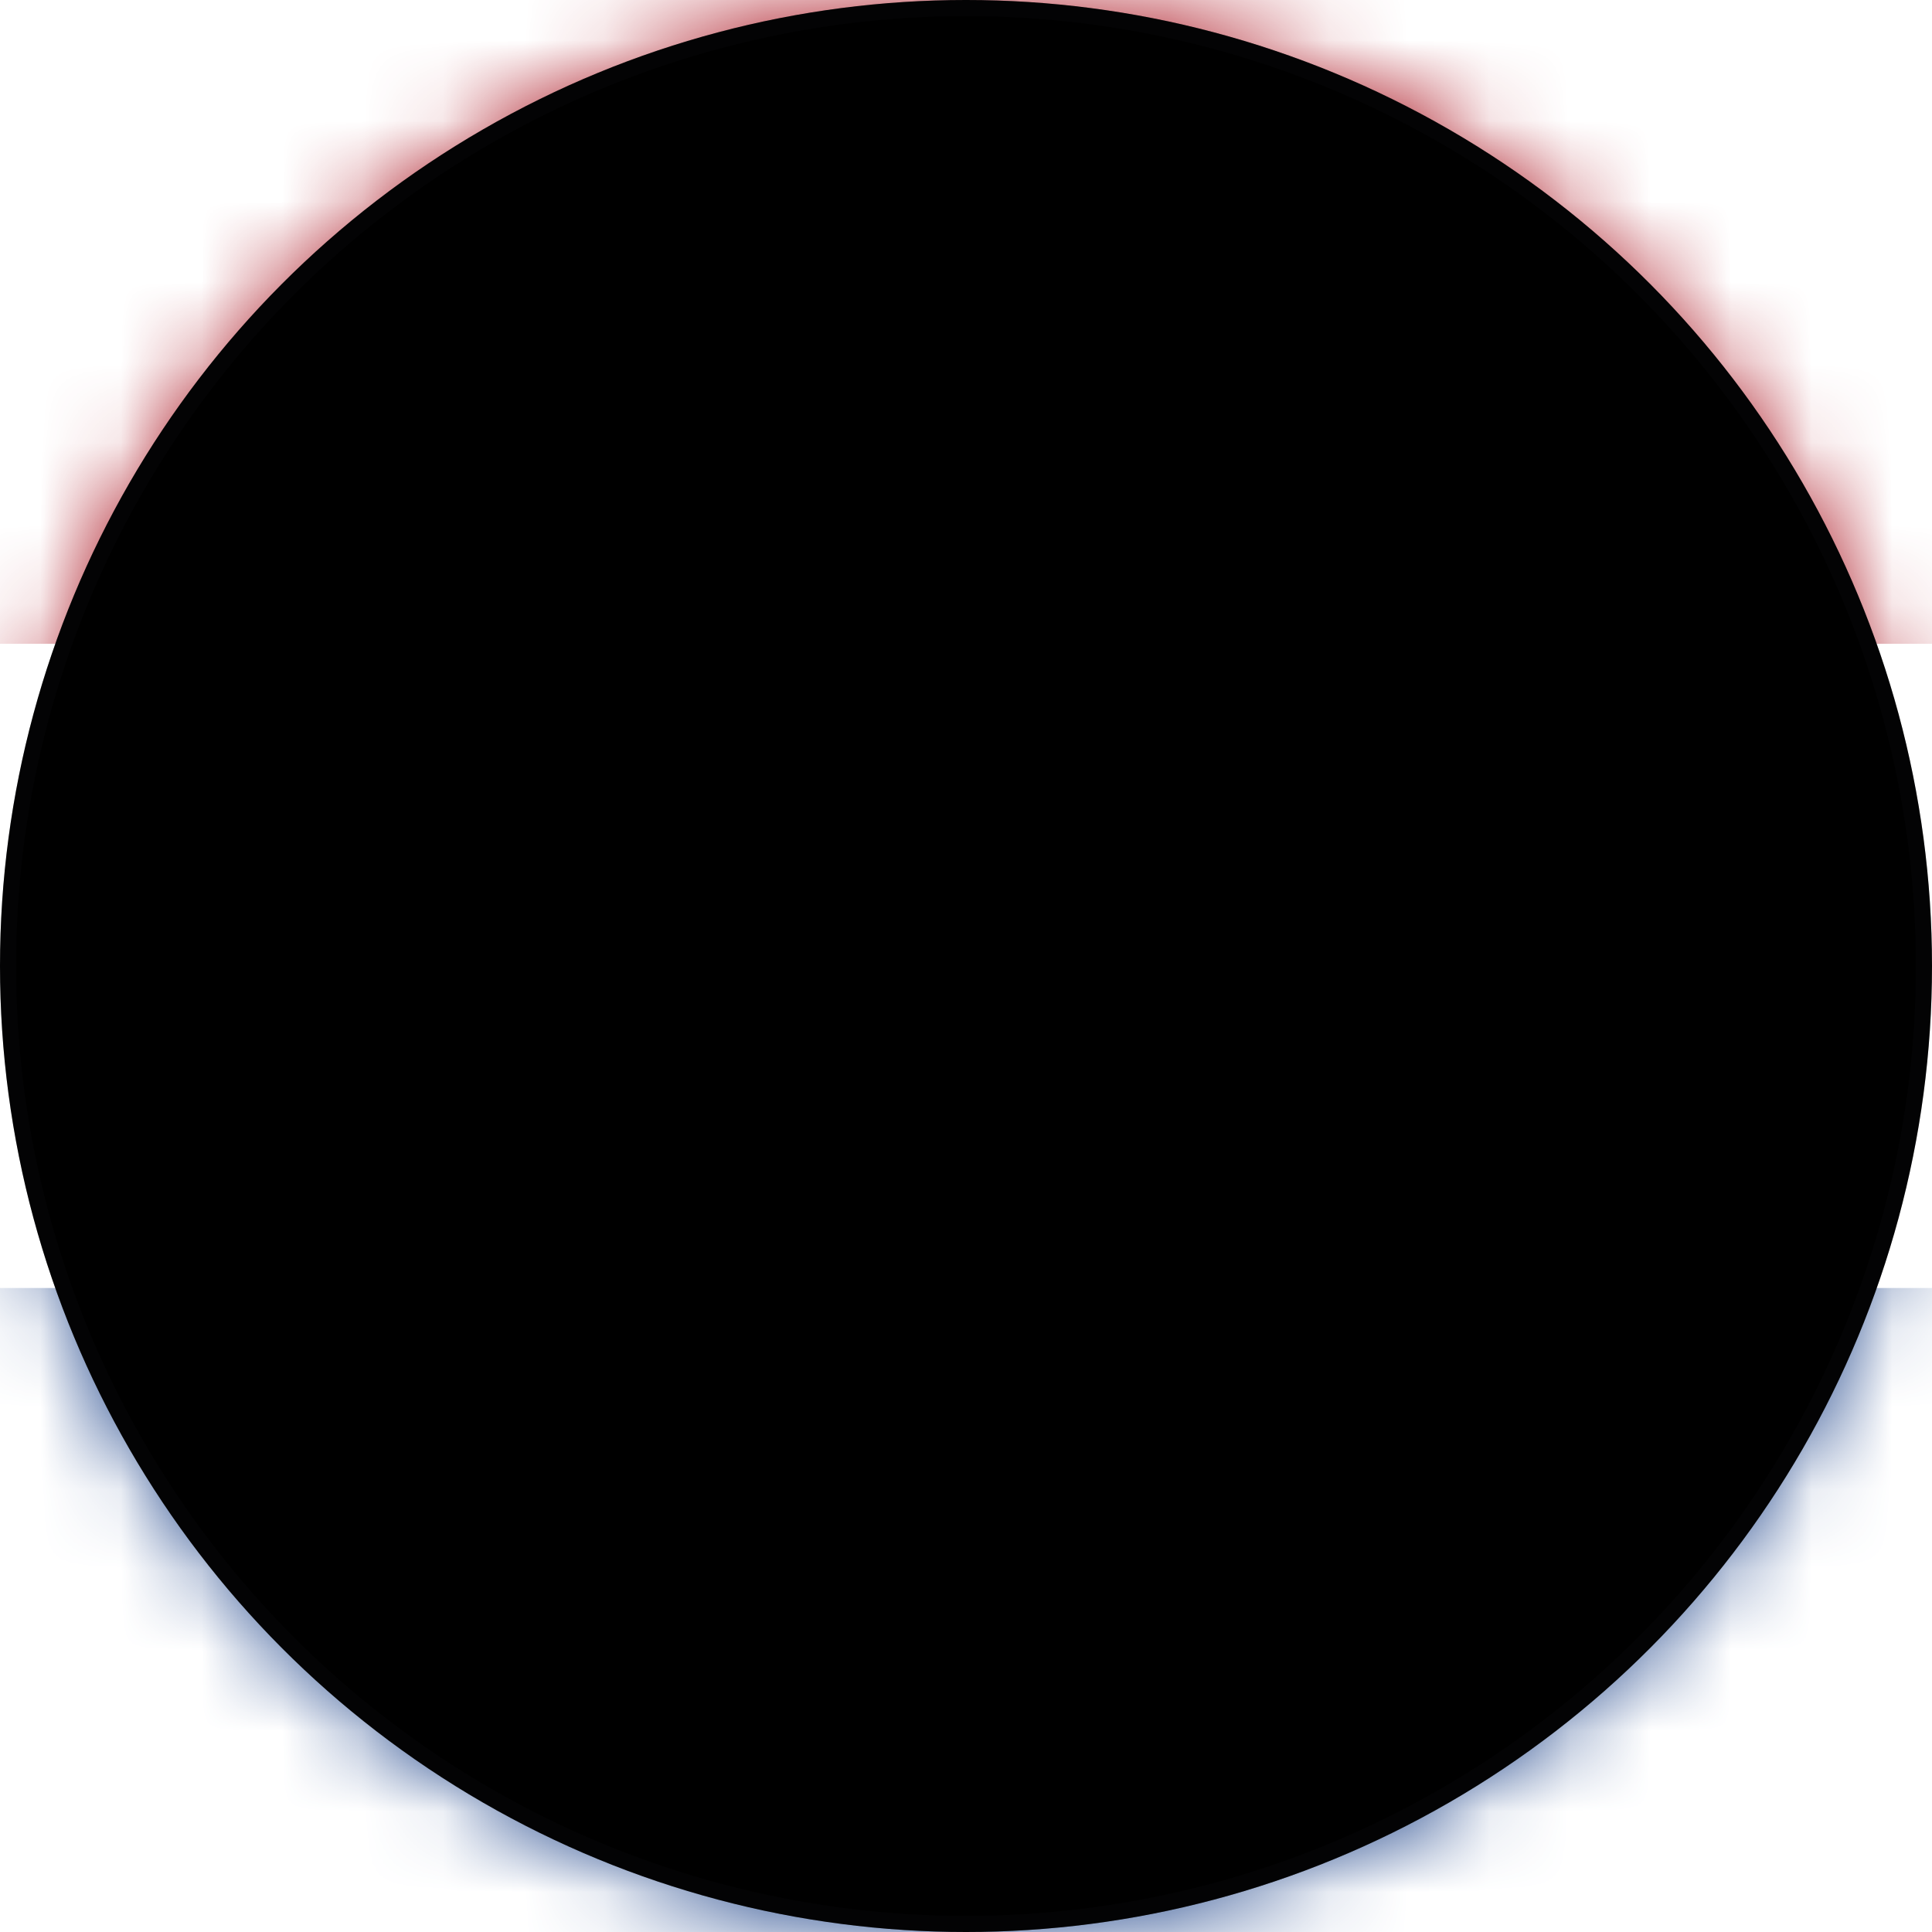
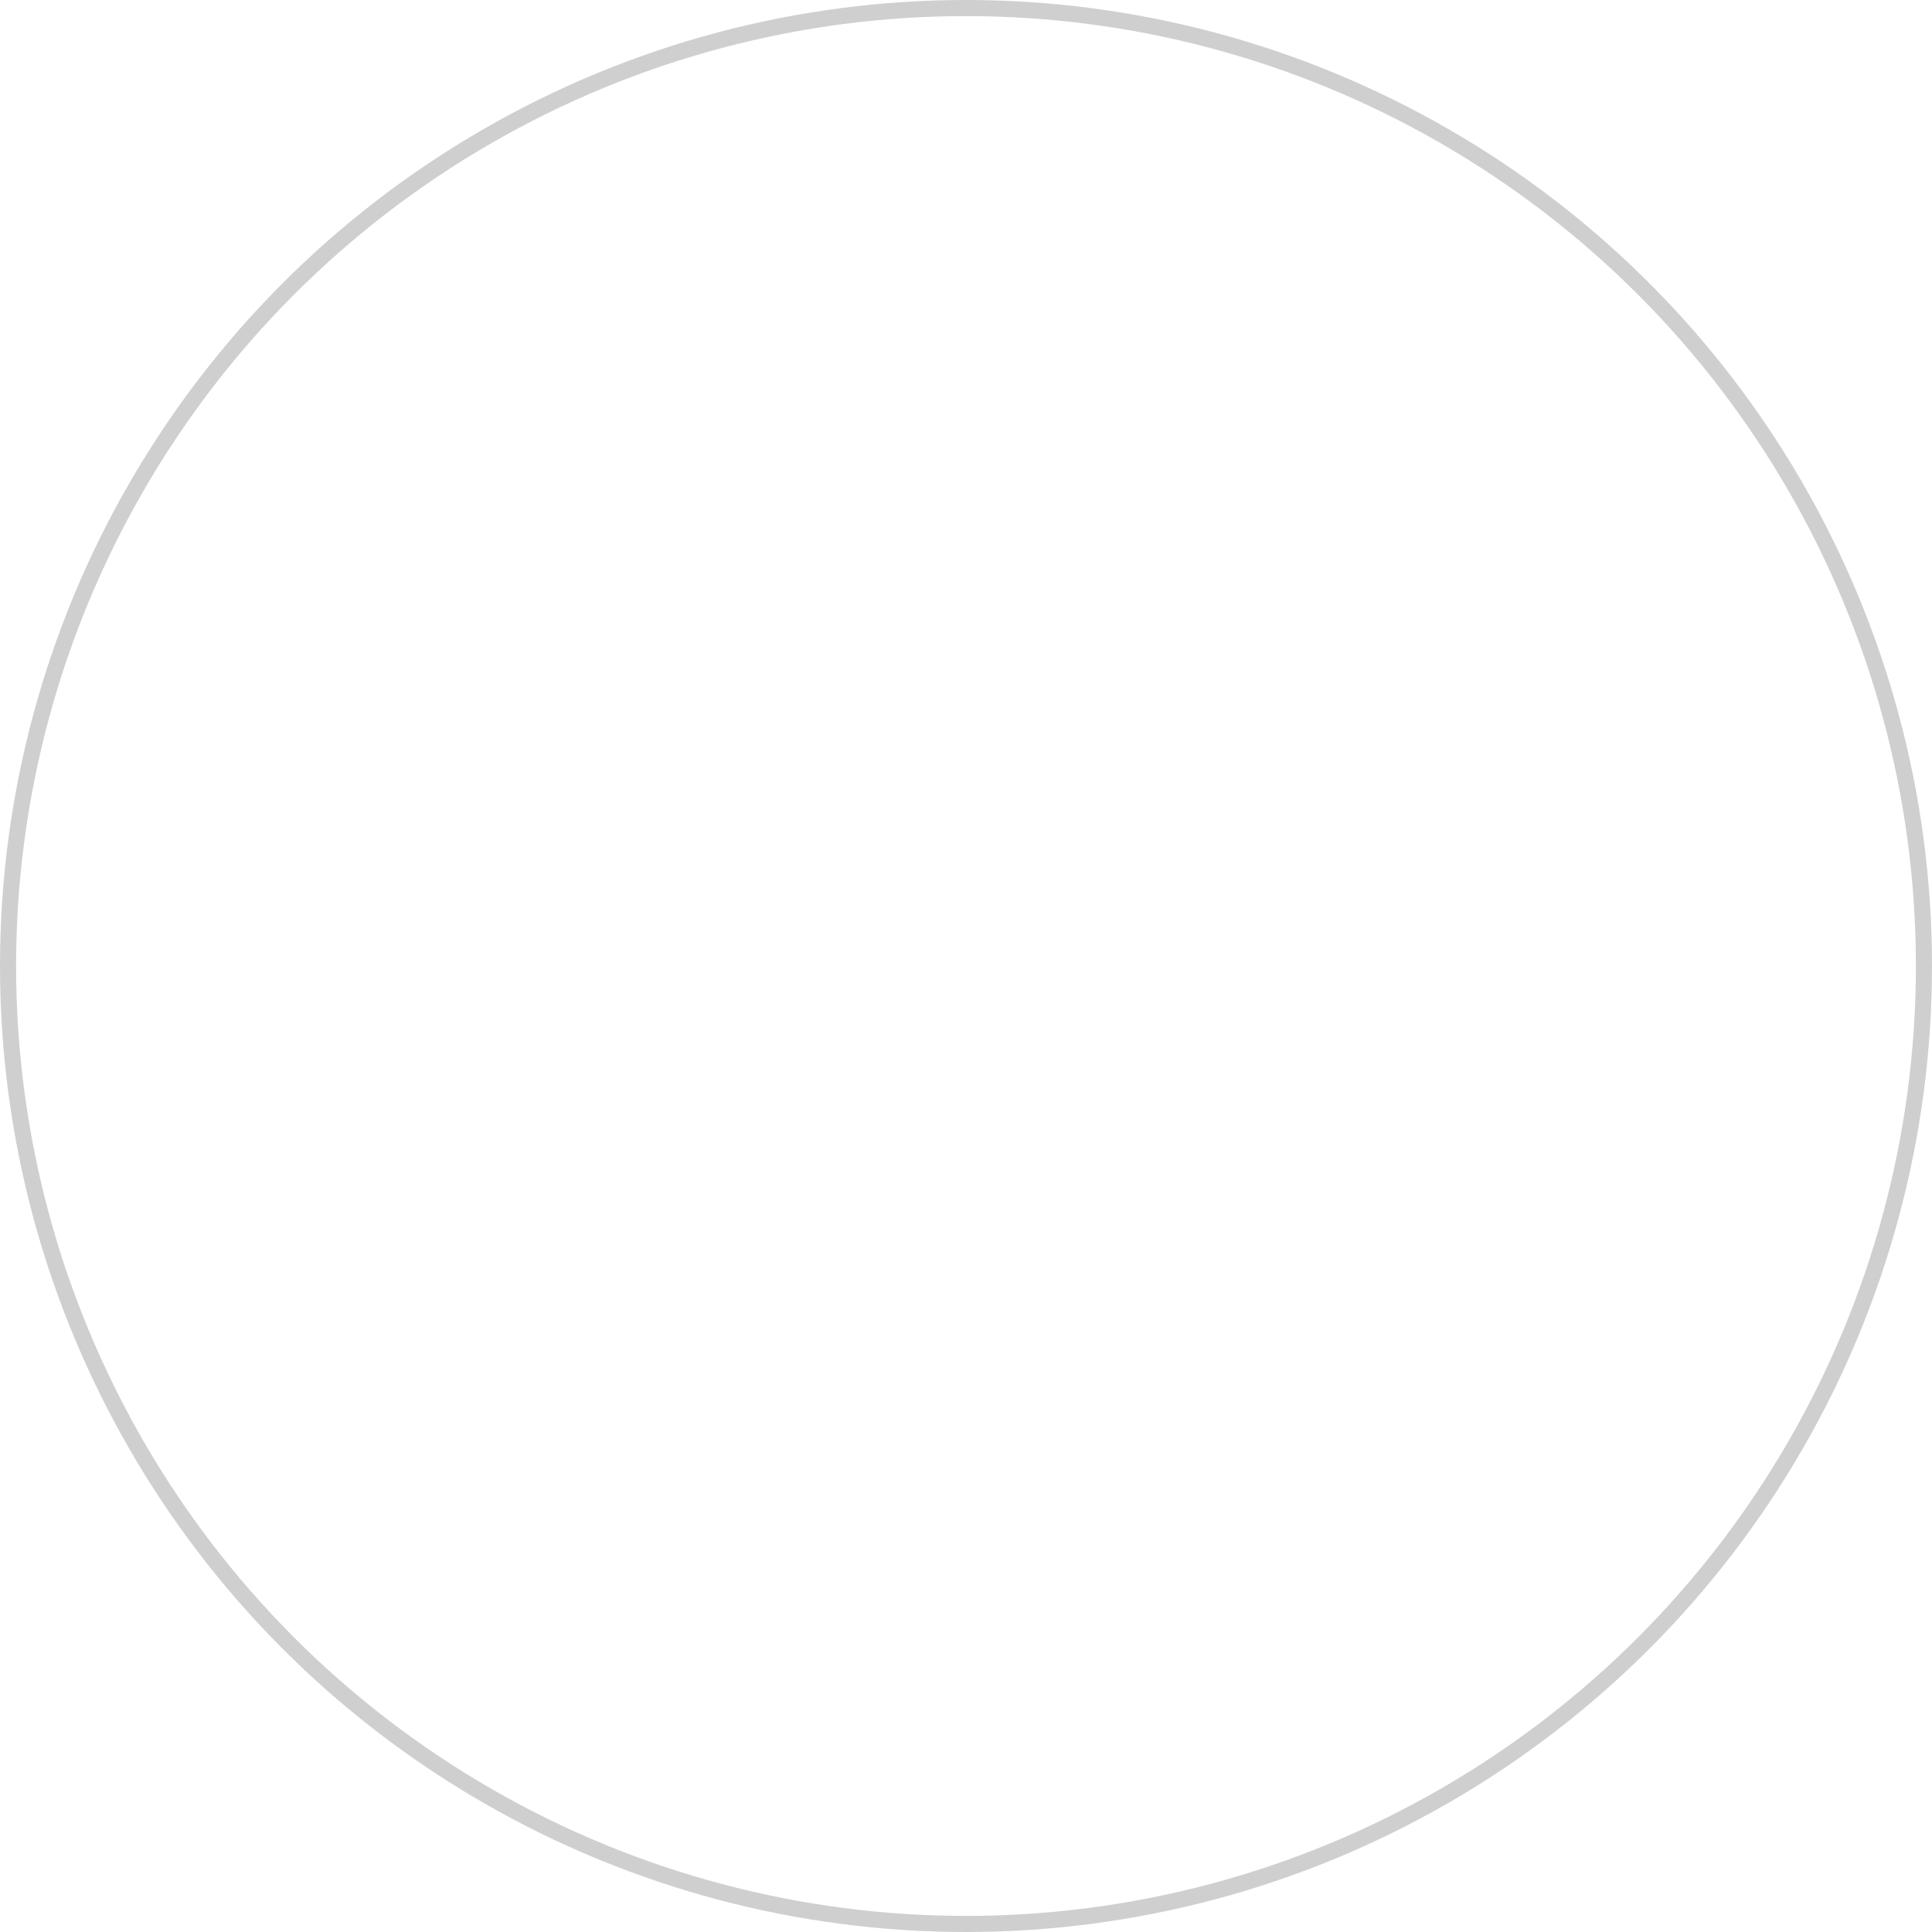
<svg xmlns="http://www.w3.org/2000/svg" xmlns:xlink="http://www.w3.org/1999/xlink" width="24" height="24" viewBox="0 0 24 24">
  <defs>
-     <circle id="adtfi39tfa" cx="12" cy="12" r="12" />
-     <circle id="xr5mwvn3ac" cx="12" cy="12" r="12" />
    <filter id="ho8i9utf7d" width="100.8%" height="100.8%" x="-.4%" y="-.4%" filterUnits="objectBoundingBox">
      <feGaussianBlur in="SourceAlpha" result="shadowBlurInner1" stdDeviation=".1" />
      <feOffset in="shadowBlurInner1" result="shadowOffsetInner1" />
      <feComposite in="shadowOffsetInner1" in2="SourceAlpha" k2="-1" k3="1" operator="arithmetic" result="shadowInnerInner1" />
      <feColorMatrix in="shadowInnerInner1" values="0 0 0 0 0 0 0 0 0 0 0 0 0 0 0 0 0 0 0.2 0" />
    </filter>
  </defs>
  <g fill="none" fill-rule="evenodd">
    <g>
      <g>
        <g>
          <g transform="translate(-152 -3440) translate(152 3224) translate(0 216)">
            <mask id="u28nimmcob" fill="#fff">
              <use xlink:href="#adtfi39tfa" />
            </mask>
            <use fill="#FFF" xlink:href="#adtfi39tfa" />
            <g mask="url(#u28nimmcob)">
-               <path fill="#AE1C28" d="M0 8L24 8 24 0 0 0z" />
-               <path fill="#FFF" d="M0 16L24 16 24 7.999 0 7.999z" />
-               <path fill="#21468B" d="M0 24L24 24 24 16 0 16z" />
-             </g>
+               </g>
          </g>
          <g transform="translate(-152 -3440) translate(152 3224) translate(0 216)">
            <use fill="#D8D8D8" fill-opacity="0" xlink:href="#xr5mwvn3ac" />
            <use fill="#000" filter="url(#ho8i9utf7d)" xlink:href="#xr5mwvn3ac" />
            <circle cx="12" cy="12" r="11.9" stroke="#111214" stroke-linejoin="square" stroke-opacity=".2" stroke-width=".2" />
          </g>
        </g>
      </g>
    </g>
  </g>
</svg>